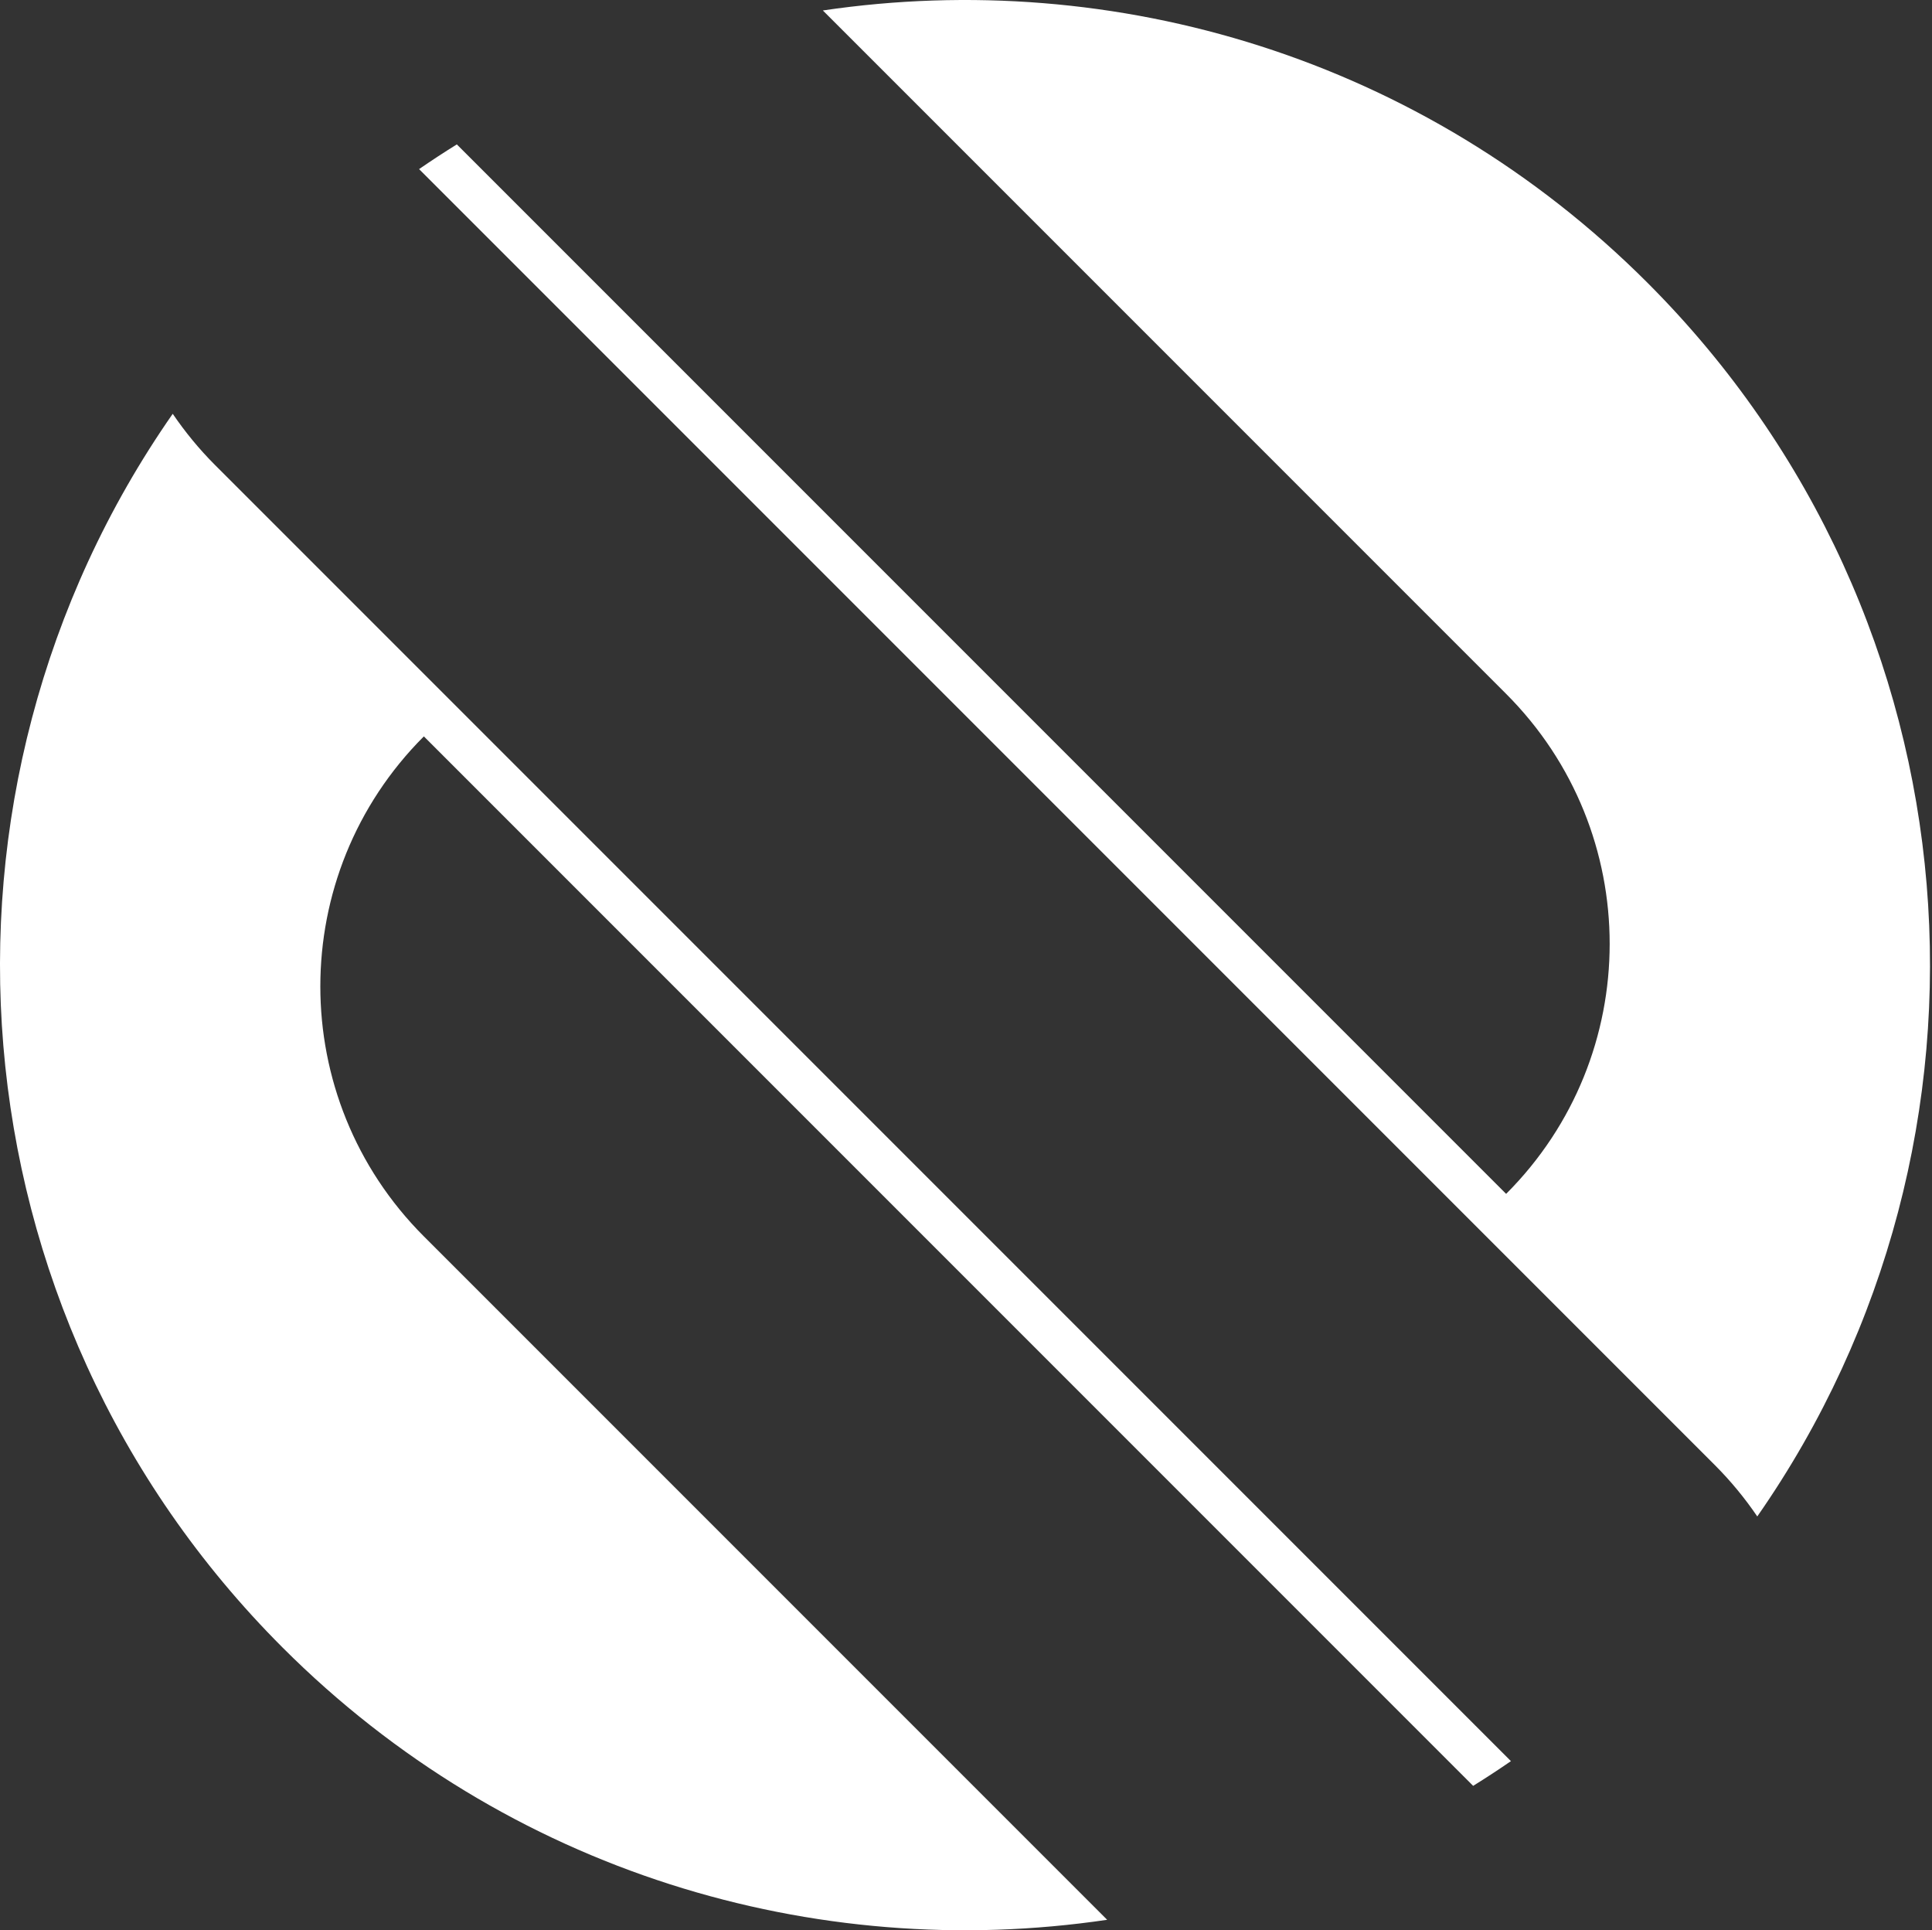
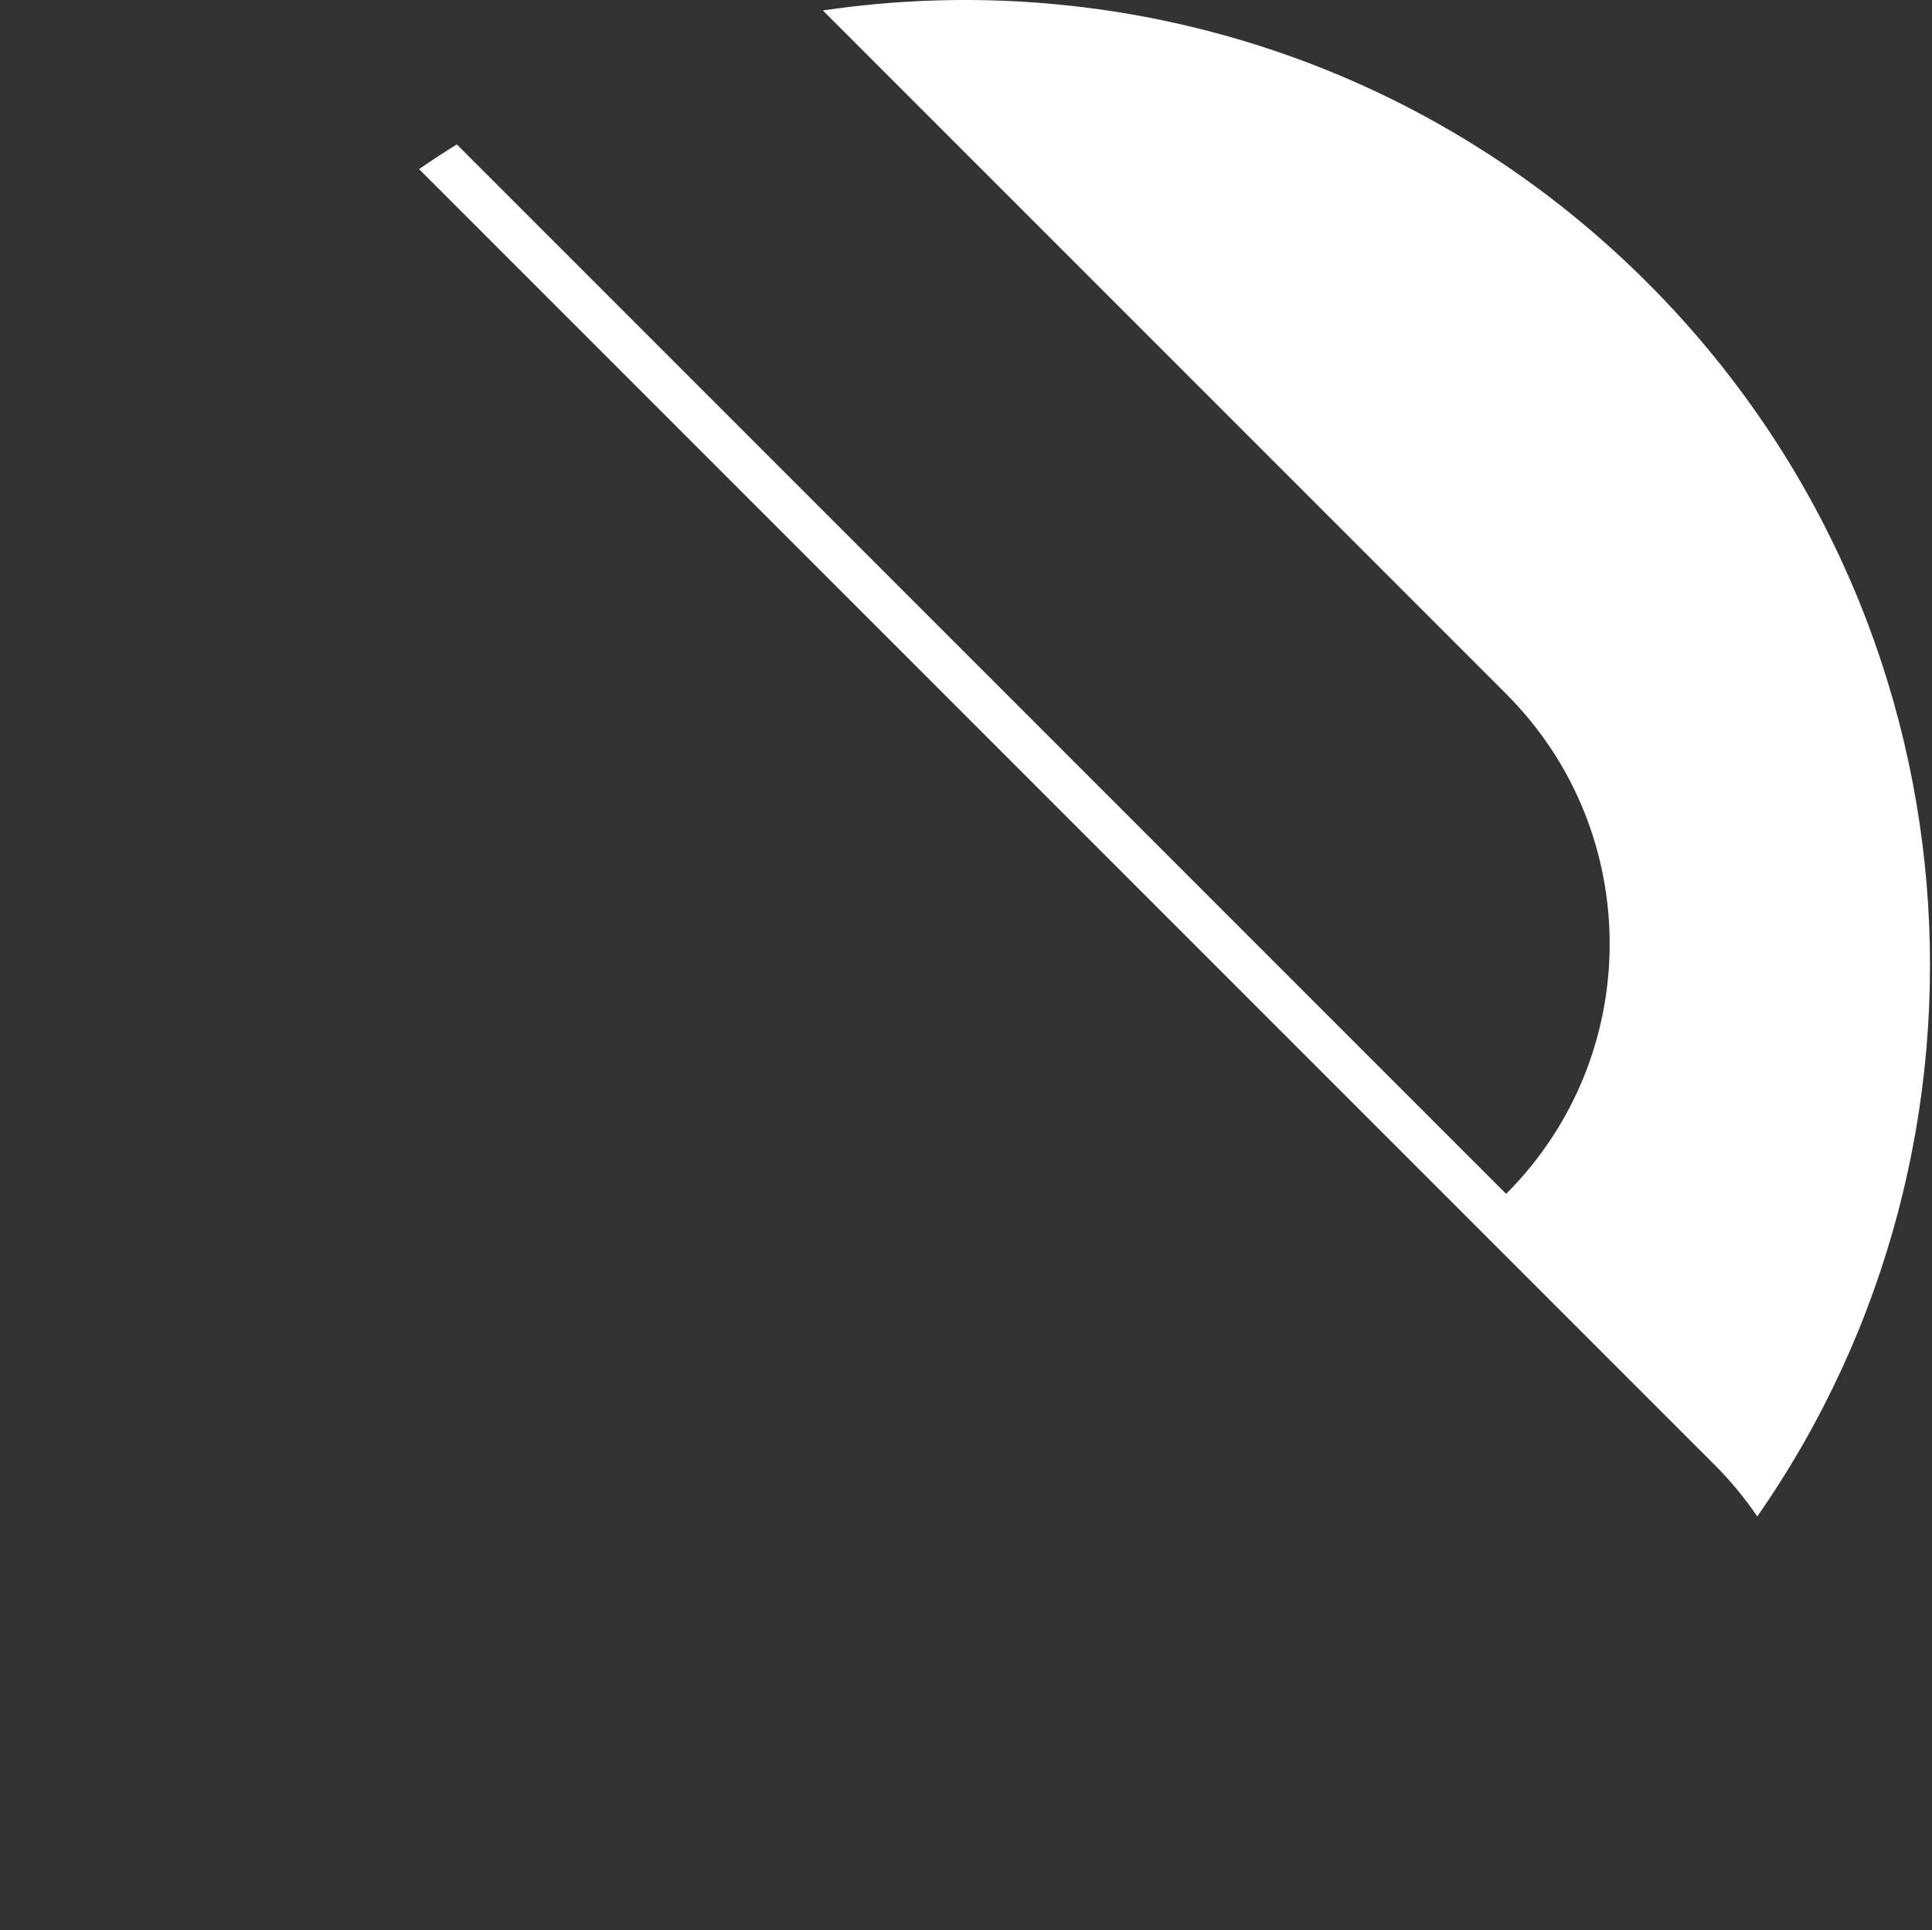
<svg xmlns="http://www.w3.org/2000/svg" width="950" height="949" viewBox="0 0 950 949" fill="none">
  <rect x="0" y="0" width="950" height="949" fill="#333333" stroke="none" />
  <path d="M810.039 138.962C699.553 28.477 548.139 -16.111 404.61 5.147L740.6 341.137C808.481 409.018 808.474 519.07 740.592 586.951L224.634 70.993C218.366 74.88 212.179 78.936 206.066 83.139L843.23 720.304C851.107 728.181 858.036 736.653 864.084 745.537C993.145 560.513 975.128 304.051 810.039 138.962" fill="white" />
-   <path d="M84.933 203.443C-44.12 388.475 -26.103 644.937 138.978 810.018C249.464 920.503 400.878 965.106 544.414 943.841L208.417 607.843C140.543 539.97 140.543 429.91 208.417 362.036L724.375 877.995C730.643 874.107 736.83 870.051 742.951 865.841L105.794 228.684C97.91 220.8 90.981 212.327 84.933 203.443Z" fill="white" />
</svg>